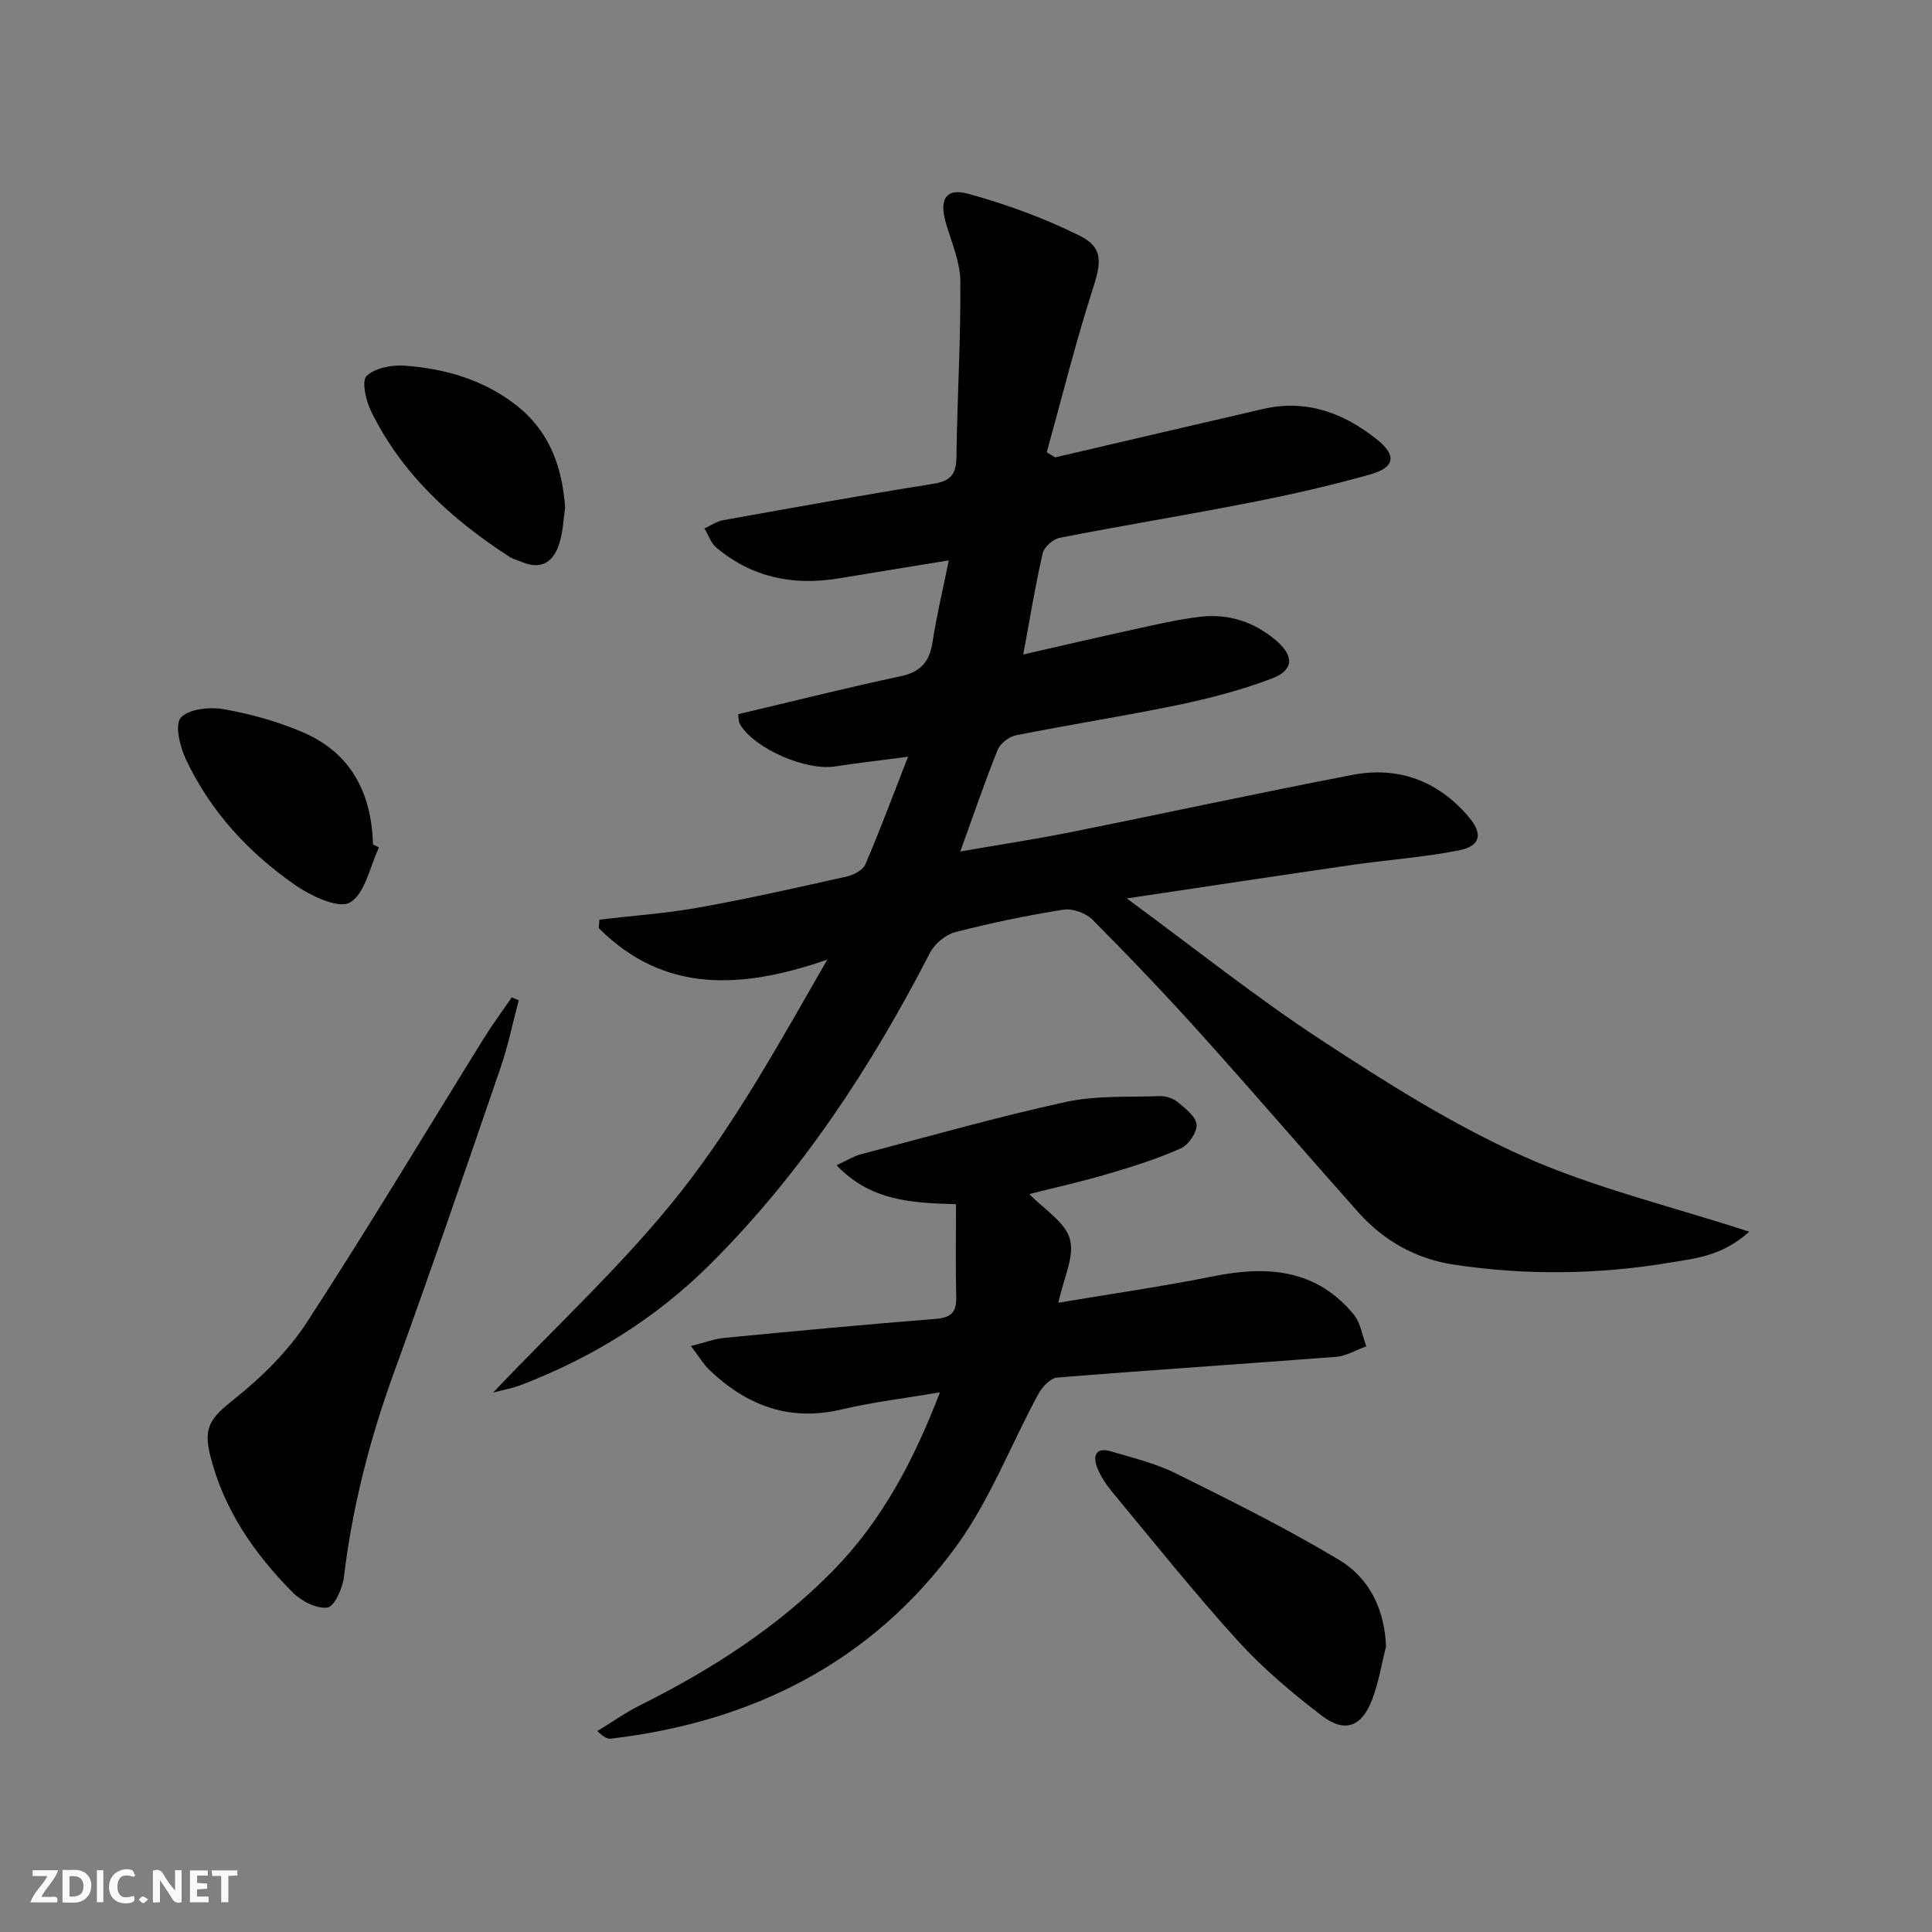
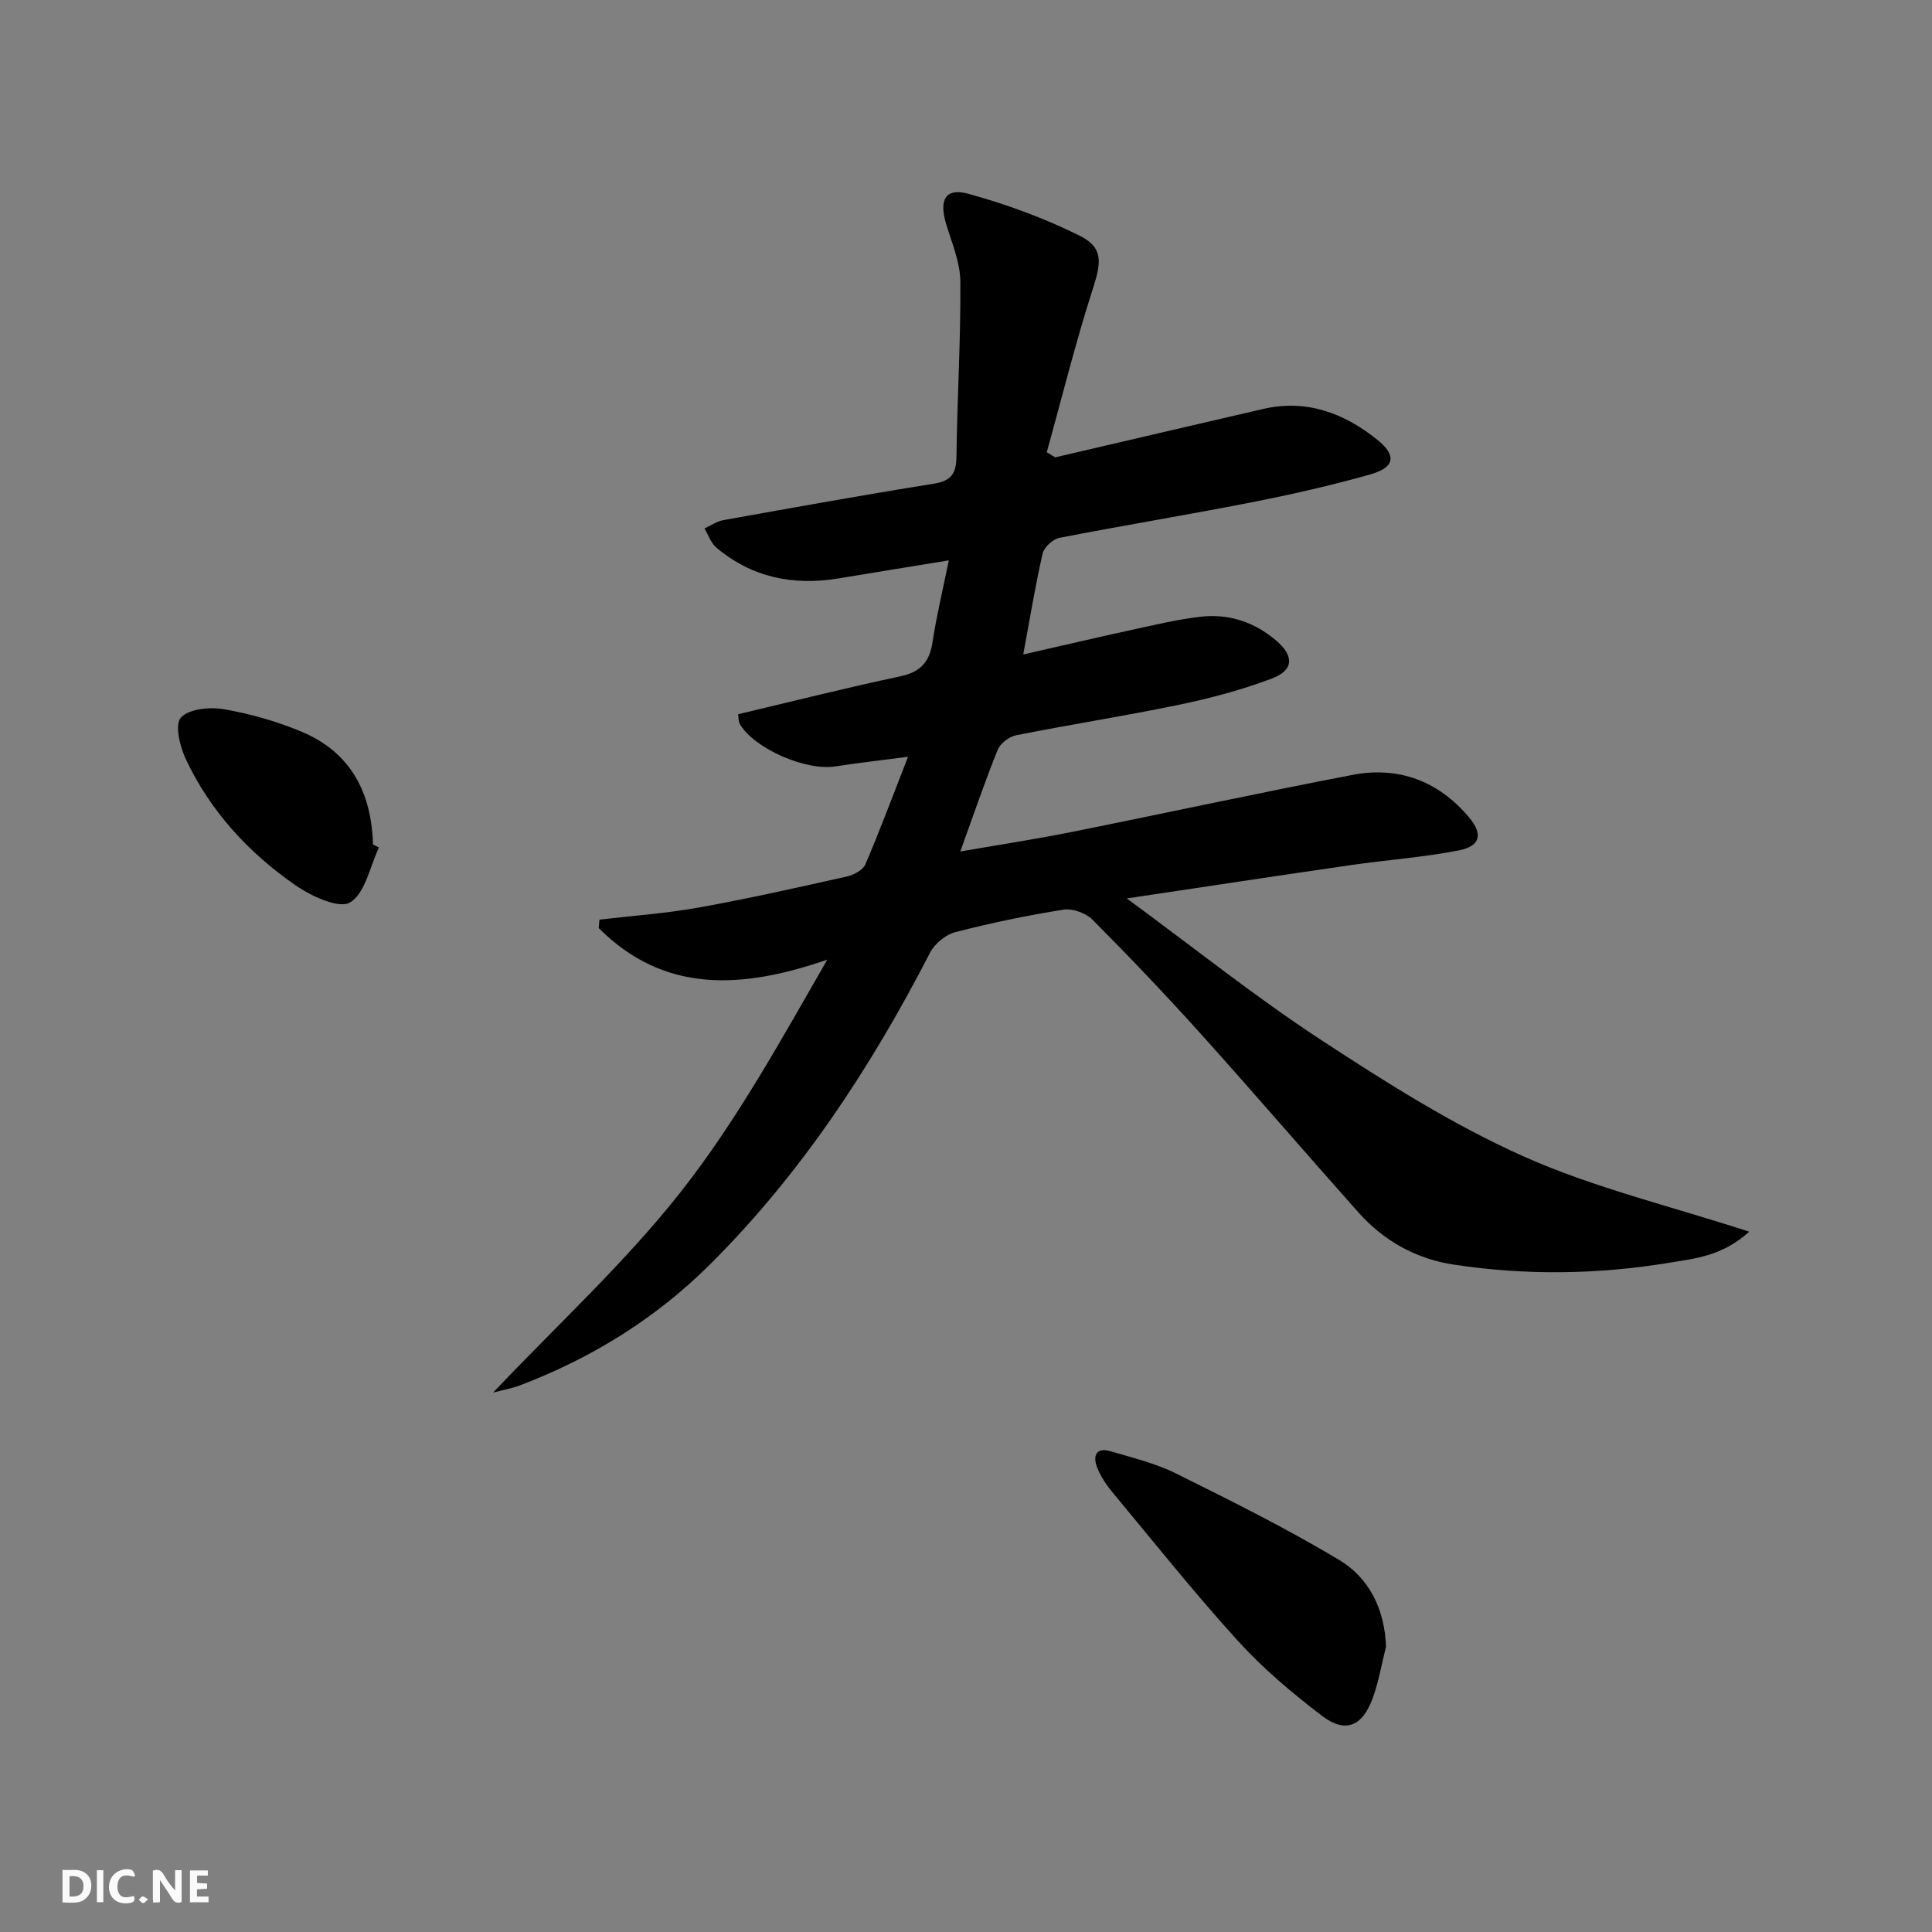
<svg xmlns="http://www.w3.org/2000/svg" enable-background="new 0 0 400 400" viewBox="0 0 400 400">
  <rect x="0" y="0" width="400" height="400" fill="#808080" stroke="none" />
  <g fill="#fbfafa">
    <path d="m37.59 393.81c-.92.31-1.52.05-2-.78-.7-1.2-1.52-2.34-2.47-3.78v4.59c-.55.03-.95.05-1.41.07-.03-.37-.06-.64-.06-.91 0-1.91 0-3.81 0-5.7 1.13-.41 1.77-.03 2.29.91.62 1.11 1.38 2.14 2.31 3.19v-4.2h1.35v6.61z" />
    <path d="m12.94 393.88v-6.75c1.9.19 3.93-.54 5.37 1.29.8 1.01.78 2.88.03 3.97-1.37 1.97-3.4 1.51-5.4 1.49m1.45-1.22c2.04.12 2.92-.58 2.89-2.21-.03-1.51-.98-2.19-2.89-2z" />
-     <path d="m11.81 393.87h-5.49c.68-2.18 2.47-3.48 3.51-5.45h-3.08v-1.21h5.29c-.71 2.13-2.44 3.48-3.47 5.51.86 0 1.63.04 2.39-.01.79-.05 1.14.21.85 1.16" />
    <path d="m39.33 393.86v-6.61h3.7v1.07h-2.22v1.52c.68.04 1.34.09 2.07.13v1.07c-.72.05-1.38.09-2.1.14v1.48h2.4v1.19h-3.85z" />
    <path d="m27.71 388.56c-1.15-.3-2.46-.61-3.1.64-.37.73-.41 1.93-.06 2.67.63 1.35 1.99.93 3.17.68.35.94-.01 1.32-.93 1.46-1.62.25-3.05-.27-3.76-1.48-.73-1.25-.6-3.03.31-4.17.88-1.11 2.71-1.7 4-1.16.32.13.44.74.65 1.12-.1.08-.19.16-.28.24" />
-     <path d="m49.15 387.24v1.07c-.59.02-1.17.05-1.87.08v5.44h-1.48v-5.44h-1.85c-.05-.4-.08-.73-.13-1.15z" />
    <path d="m20.06 387.21h1.33v6.62h-1.33z" />
    <path d="m30.68 393.25c-.49.38-.8.79-1.05.76-.32-.05-.6-.45-.9-.7.26-.24.51-.64.8-.67.29-.04.62.3 1.15.61" />
  </g>
  <path d="m218.46 94.69c14.35-3.34 28.7-6.71 43.06-10.02 8.99-2.07 16.74.84 23.64 6.38 4.04 3.25 3.64 5.74-1.48 7.18-8.13 2.29-16.39 4.17-24.67 5.79-13.18 2.59-26.45 4.76-39.64 7.33-1.37.27-3.2 1.92-3.5 3.23-1.52 6.6-2.6 13.3-4.02 20.92 7.83-1.78 15.16-3.5 22.51-5.1 4.7-1.02 9.41-2.16 14.17-2.71 5.86-.68 11.21 1.09 15.72 4.96 3.74 3.21 3.61 6.13-.99 7.86-6.17 2.32-12.62 4.04-19.09 5.39-11.21 2.33-22.53 4.09-33.77 6.32-1.45.29-3.29 1.67-3.83 3-2.67 6.6-4.96 13.36-7.75 21.07 7.94-1.38 15.35-2.5 22.7-3.97 19.52-3.91 38.97-8.14 58.52-11.89 9.54-1.83 17.78 1.28 24.09 8.77 2.95 3.5 2.38 5.98-2.08 6.86-7.3 1.44-14.79 1.95-22.17 3.02-15.11 2.19-30.2 4.48-46.59 6.93 14.06 10.33 26.74 20.47 40.27 29.33 13.44 8.8 27.2 17.51 41.81 24.05 14.58 6.52 30.39 10.28 46.79 15.62-5.64 5.08-11.18 5.53-16.46 6.41-14.86 2.47-29.8 2.66-44.69.41-7.8-1.18-14.49-4.9-19.76-10.81-10.96-12.3-21.69-24.81-32.71-37.05-7.24-8.04-14.71-15.88-22.34-23.55-1.38-1.39-4.15-2.38-6.05-2.08-7.53 1.19-15.02 2.75-22.4 4.66-2 .52-4.24 2.4-5.2 4.26-12.2 23.66-26.65 45.72-45.61 64.58-11.25 11.19-24.49 19.36-39.3 24.99-1.64.62-3.41.92-5.55 1.49 13.37-14.11 27.37-26.94 38.95-41.67 11.53-14.67 20.62-31.26 30.24-47.96-17.61 6.07-33.72 7.09-47.32-6.54.05-.58.1-1.17.15-1.75 6.85-.81 13.75-1.28 20.53-2.5 10.27-1.84 20.46-4.14 30.65-6.42 1.44-.32 3.36-1.32 3.87-2.51 2.99-6.96 5.63-14.08 8.84-22.29-5.95.78-10.53 1.29-15.08 2-6.03.94-16.59-3.59-19.69-8.68-.38-.63-.3-1.54-.4-2.13 11.35-2.68 22.41-5.48 33.56-7.84 4.2-.89 6.06-2.98 6.68-7.09.81-5.35 2.09-10.63 3.37-16.92-8.3 1.36-15.59 2.53-22.88 3.74-9.34 1.54-17.88-.2-25.23-6.37-1.14-.96-1.67-2.64-2.48-3.98 1.3-.59 2.55-1.48 3.91-1.72 14.52-2.6 29.03-5.22 43.6-7.55 3.56-.57 4.62-2.08 4.66-5.54.16-12.11.9-24.21.81-36.31-.03-4.01-1.78-8.03-2.96-11.99-1.48-4.97-.11-7.48 4.64-6.17 7.9 2.18 15.73 5.04 23.06 8.69 4.94 2.46 4.43 5.59 2.67 11.04-3.58 11.13-6.39 22.5-9.52 33.78.57.34 1.16.69 1.74 1.05z" fill="#000001" />
-   <path d="m213.11 247.22c3 3.13 7.41 5.75 8.4 9.32 1.01 3.64-1.34 8.21-2.39 13.18 11.02-1.86 21.65-3.38 32.15-5.49 11.13-2.23 21.28-1.48 29.01 7.93 1.43 1.73 1.76 4.36 2.6 6.58-2.1.75-4.16 2.02-6.31 2.18-19.22 1.49-38.47 2.73-57.69 4.29-1.41.11-3.11 1.94-3.9 3.4-5.7 10.5-10.02 21.96-16.98 31.51-17.51 24.01-42.17 36.38-71.46 39.84-.74.09-1.54-.25-2.86-1.57 2.95-1.79 5.78-3.81 8.86-5.34 14.68-7.34 28.38-16.09 39.93-27.86 10.06-10.26 16.66-22.66 22.14-36.93-7.32 1.25-13.95 2.03-20.41 3.56-10.79 2.55-19.59-.83-27.29-8.15-1.25-1.18-2.14-2.74-3.86-4.99 2.95-.74 4.91-1.5 6.93-1.69 14.54-1.39 29.09-2.77 43.65-3.92 3.17-.25 4.43-1.27 4.35-4.48-.16-6.29-.05-12.59-.05-19.27-9.08-.27-17.68-.63-24.73-8.08 2.1-.96 3.49-1.85 5-2.25 14.12-3.71 28.17-7.72 42.42-10.83 6.33-1.38 13.06-.99 19.61-1.22 1.23-.04 2.74.51 3.68 1.3 1.56 1.31 3.73 2.98 3.83 4.6s-1.67 4.21-3.26 4.92c-4.83 2.15-9.91 3.76-14.99 5.25-5.49 1.63-11.09 2.87-16.38 4.21z" fill="#000001" />
-   <path d="m107.4 207.1c-1.25 4.68-2.22 9.46-3.79 14.03-7.22 21.01-14.41 42.04-22 62.92-5.02 13.8-8.65 27.84-10.4 42.42-.28 2.34-1.96 6.14-3.4 6.35-2.24.32-5.4-1.31-7.18-3.1-7.95-8-14.27-17.11-17.08-28.26-1.55-6.17.14-7.95 5.08-11.9 5.61-4.48 11-9.8 14.9-15.78 12.61-19.37 24.48-39.22 36.67-58.85 1.8-2.89 3.83-5.63 5.76-8.44.48.19.96.4 1.44.61z" fill="#000001" />
  <path d="m286.96 340.9c-.93 3.67-1.53 7.47-2.87 10.98-2.14 5.63-5.65 6.98-10.39 3.36-6.18-4.71-12.21-9.8-17.42-15.53-9.04-9.95-17.43-20.49-26.03-30.84-1.26-1.52-2.4-3.25-3.11-5.08-.91-2.34-.23-4.21 2.76-3.33 4.59 1.35 9.34 2.5 13.59 4.61 11.4 5.66 22.83 11.34 33.74 17.88 6.24 3.74 9.44 10.17 9.73 17.95z" fill="#000001" />
-   <path d="m117.01 105.09c-.34 2.23-.43 4.94-1.21 7.44-1.14 3.64-3.57 5.55-7.62 3.88-.91-.38-1.9-.62-2.72-1.14-12.01-7.78-22.36-17.21-28.71-30.29-1.04-2.15-1.9-6.19-.83-7.17 1.81-1.66 5.27-2.3 7.94-2.1 8.35.63 16.28 2.91 23.04 8.2 6.75 5.28 9.48 12.52 10.11 21.18z" fill="#000001" />
  <path d="m78.46 175.47c-1.9 3.97-2.86 9.55-6.01 11.38-2.34 1.36-8.06-1.34-11.32-3.6-9.68-6.71-17.58-15.3-22.65-26.05-1.23-2.61-2.34-7.18-1.04-8.61 1.66-1.83 5.97-2.26 8.87-1.76 5.5.95 11.02 2.52 16.17 4.68 10.17 4.27 14.45 12.64 14.74 23.33.42.2.83.41 1.24.63z" fill="#000001" />
</svg>